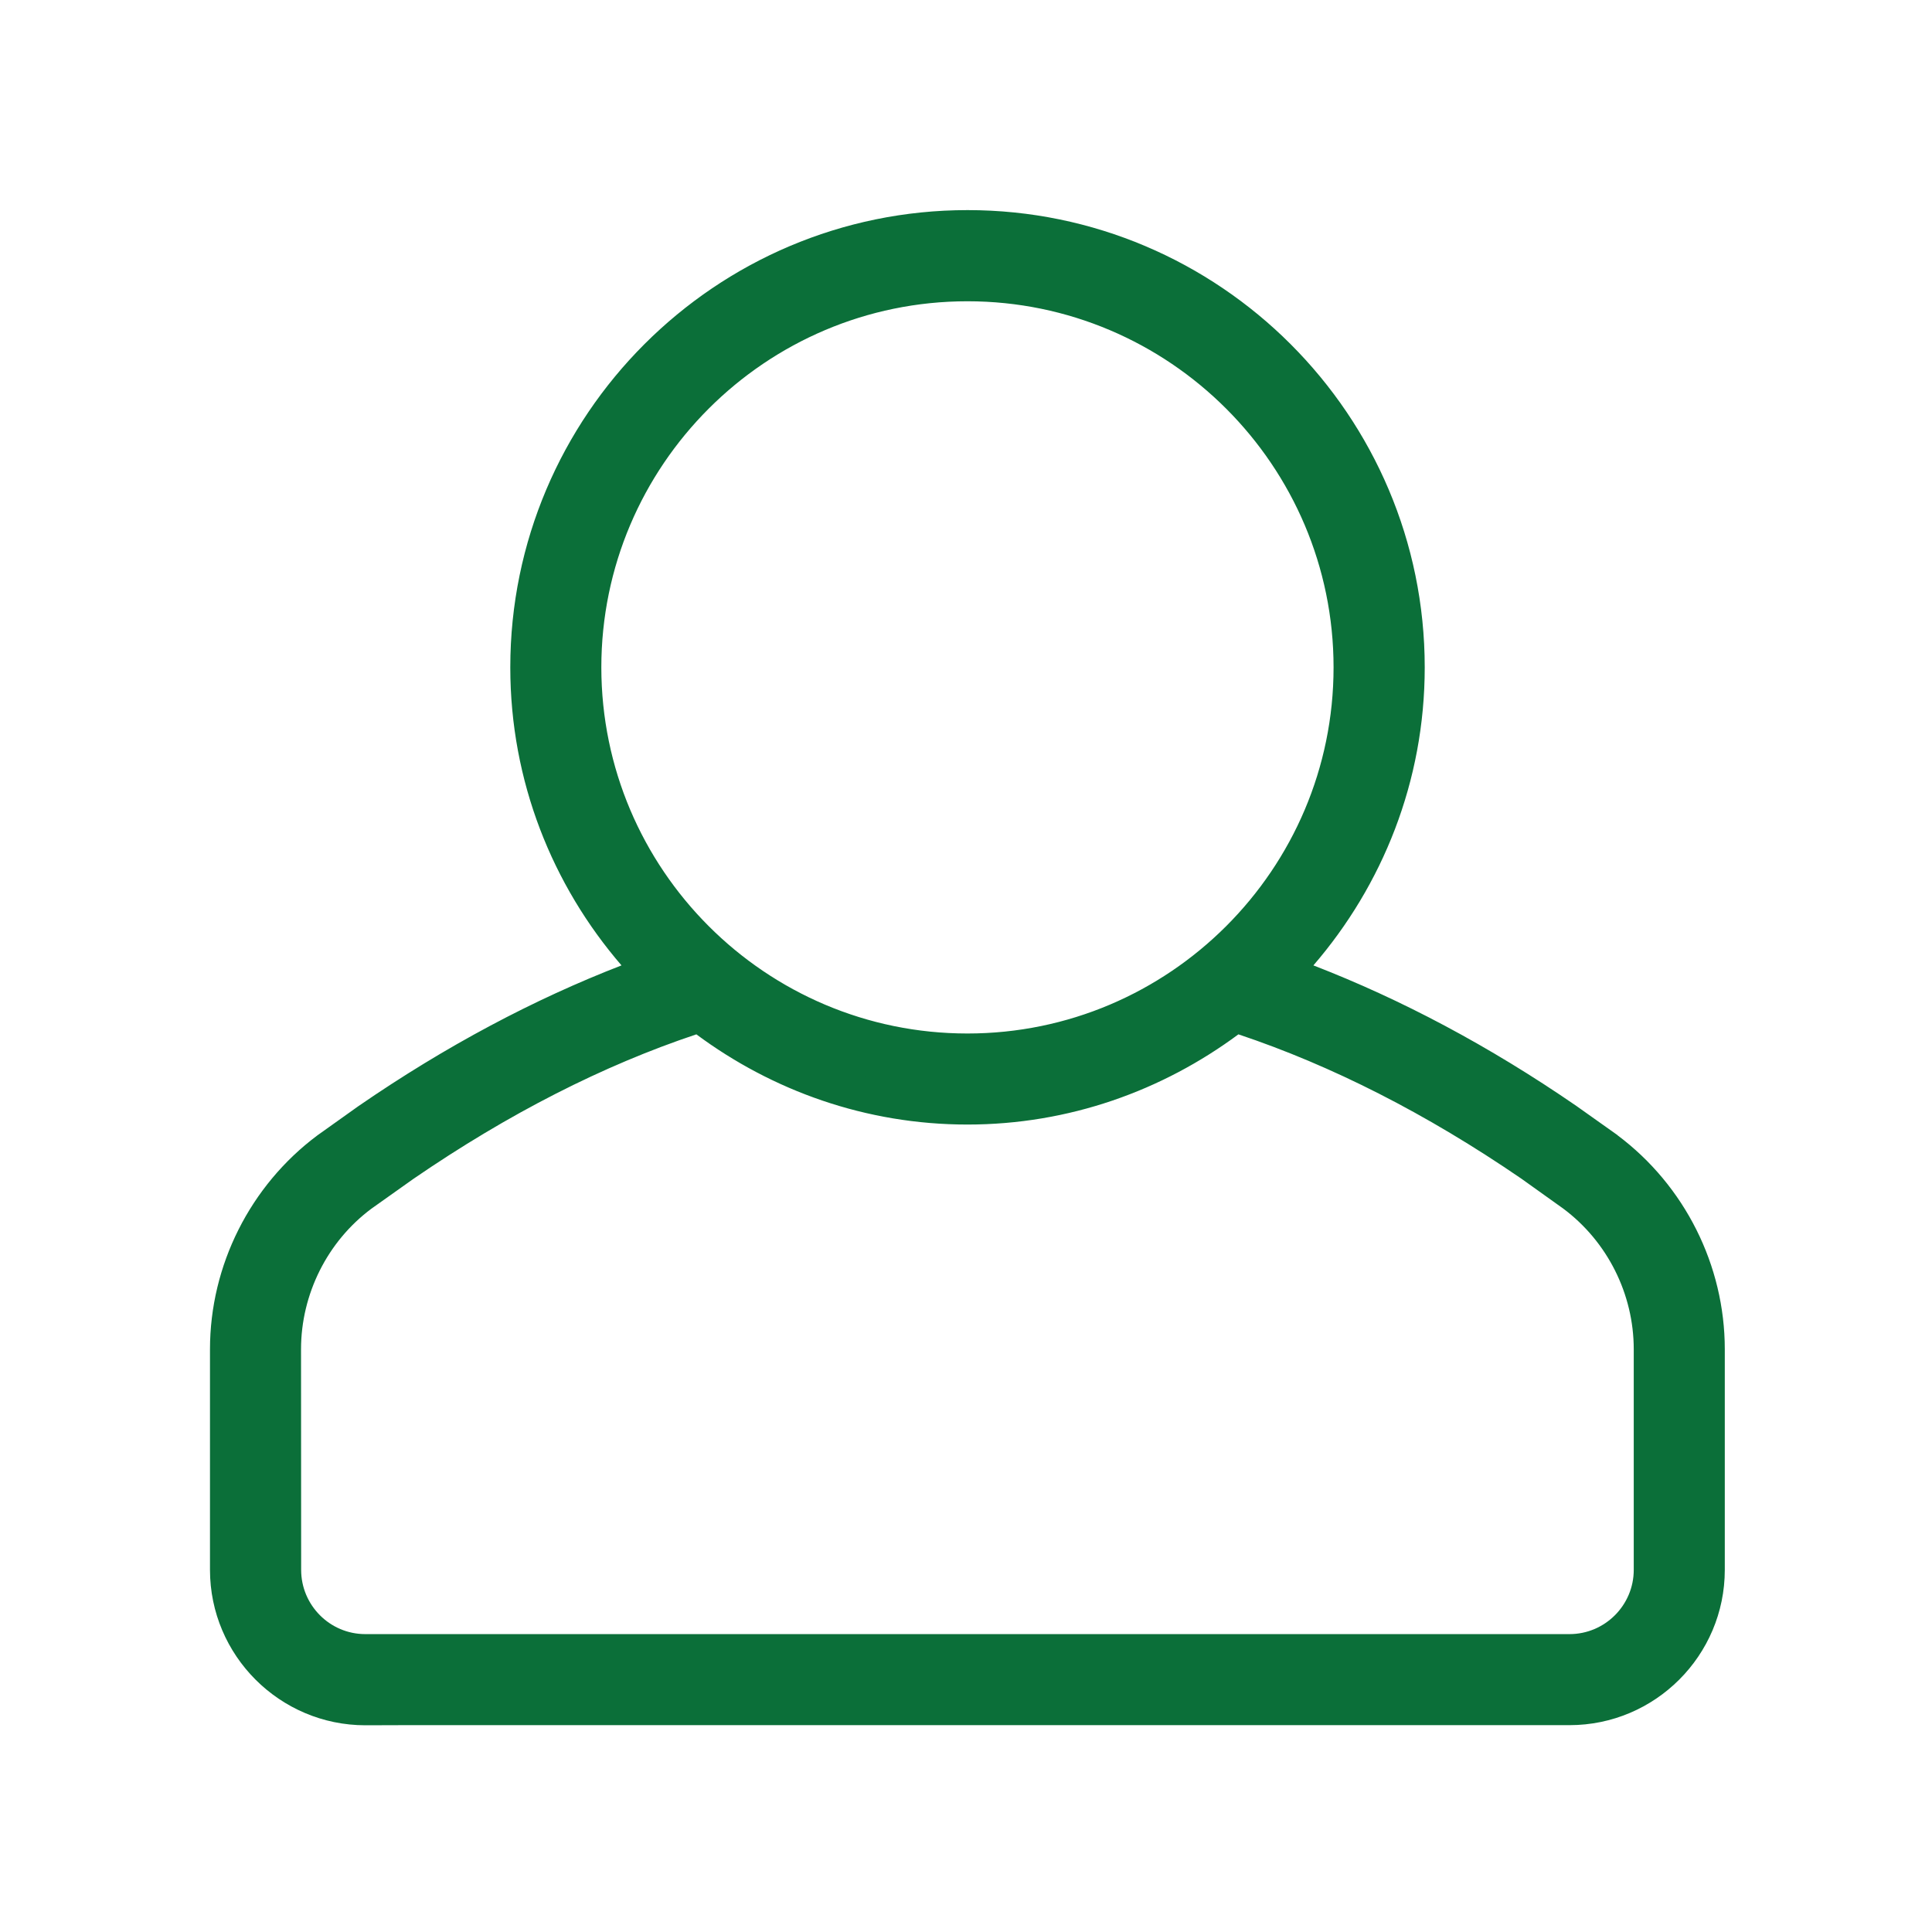
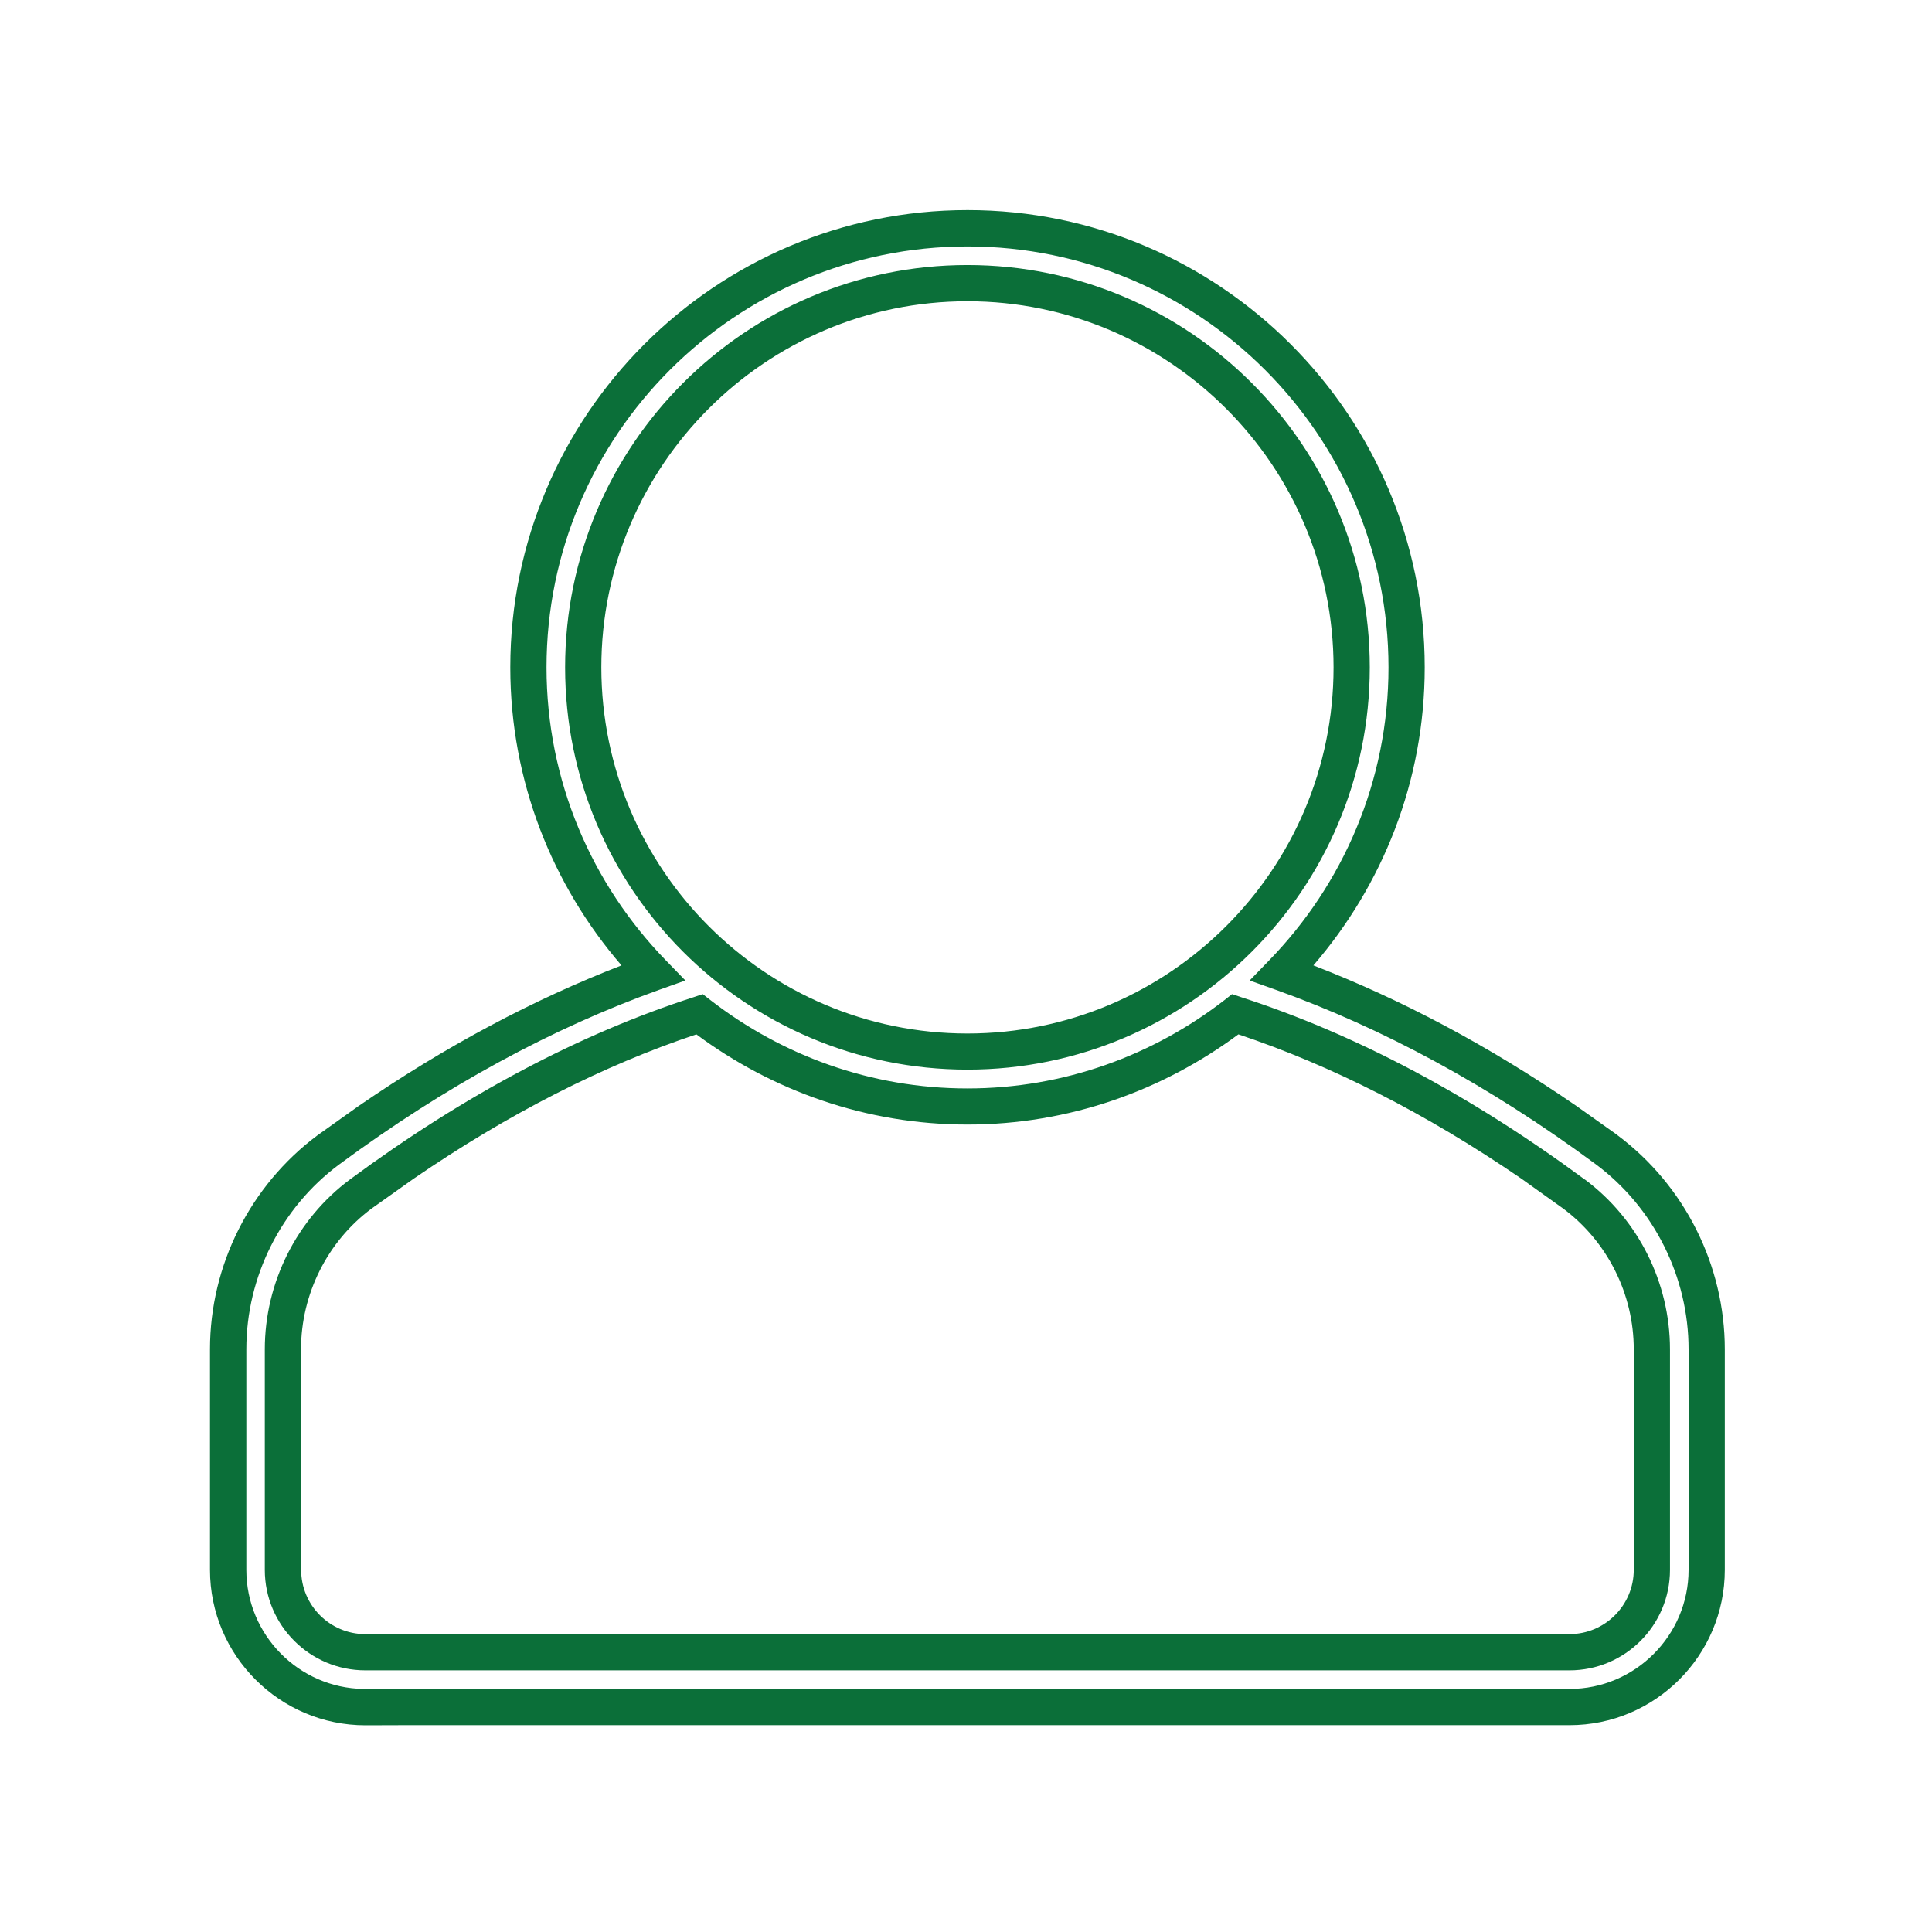
<svg xmlns="http://www.w3.org/2000/svg" width="16" height="16" viewBox="0 0 16 16" fill="none">
-   <path d="M3.026 14.137H12.998C13.624 14.137 14.135 13.627 14.135 13.001V11.174C14.135 10.527 13.825 9.909 13.306 9.522C12.411 8.861 11.509 8.376 10.619 8.057C11.254 7.402 11.649 6.511 11.649 5.527C11.649 3.522 10.017 1.891 8.012 1.891C6.007 1.891 4.376 3.522 4.376 5.527C4.376 6.51 4.77 7.402 5.406 8.057C4.516 8.376 3.614 8.862 2.717 9.524C2.199 9.91 1.89 10.527 1.89 11.174V13.002C1.89 13.628 2.4 14.138 3.026 14.138L3.026 14.137ZM4.83 5.527C4.83 3.773 6.257 2.345 8.012 2.345C9.766 2.345 11.194 3.773 11.194 5.527C11.194 7.282 9.766 8.709 8.012 8.709C6.257 8.709 4.83 7.282 4.83 5.527ZM2.344 11.174C2.344 10.669 2.585 10.188 2.988 9.888C3.927 9.195 4.869 8.698 5.791 8.4C6.406 8.877 7.175 9.163 8.012 9.163C8.848 9.163 9.617 8.877 10.232 8.4C11.155 8.699 12.097 9.195 13.035 9.888C13.439 10.189 13.68 10.669 13.68 11.174V13.001C13.68 13.377 13.374 13.683 12.998 13.683H3.026C2.65 13.683 2.344 13.377 2.344 13.001L2.344 11.174Z" fill="#0B6F39" />
  <path d="M11.499 5.527C11.499 3.605 9.935 2.041 8.013 2.041C6.09 2.041 4.526 3.605 4.526 5.527C4.526 6.469 4.903 7.325 5.514 7.953L5.676 8.12L5.457 8.198C4.582 8.512 3.693 8.99 2.807 9.645C2.327 10.002 2.04 10.574 2.04 11.174V13.001C2.04 13.539 2.474 13.979 3.01 13.987H12.998C13.541 13.987 13.984 13.544 13.984 13.001V11.174C13.984 10.574 13.697 10.001 13.217 9.643C12.332 8.989 11.443 8.511 10.568 8.198L10.349 8.12L10.511 7.953C11.121 7.325 11.499 6.47 11.499 5.527ZM13.53 11.174C13.53 10.717 13.312 10.282 12.946 10.009L12.599 9.761C11.811 9.221 11.025 8.823 10.256 8.566C9.627 9.032 8.853 9.313 8.012 9.313C7.17 9.313 6.395 9.032 5.767 8.566C4.997 8.823 4.212 9.222 3.425 9.762L3.077 10.009C2.712 10.28 2.493 10.717 2.493 11.174L2.494 13.001C2.494 13.294 2.732 13.533 3.025 13.533H12.998C13.291 13.533 13.53 13.294 13.53 13.001V11.174ZM11.044 5.527C11.044 3.856 9.683 2.495 8.012 2.495C6.34 2.495 4.98 3.856 4.98 5.527C4.981 7.199 6.34 8.559 8.012 8.559C9.683 8.559 11.044 7.199 11.044 5.527ZM13.83 13.001C13.83 13.46 13.457 13.833 12.998 13.833H3.025C2.567 13.833 2.193 13.46 2.193 13.001V11.174C2.193 10.622 2.457 10.096 2.898 9.768C3.848 9.066 4.805 8.561 5.745 8.258L5.82 8.233L5.883 8.282C6.473 8.739 7.21 9.014 8.012 9.014C8.813 9.014 9.551 8.739 10.141 8.282L10.203 8.233L10.278 8.258C11.219 8.562 12.175 9.067 13.124 9.768H13.125C13.567 10.097 13.83 10.622 13.83 11.174V13.001ZM11.344 5.527C11.344 7.365 9.849 8.858 8.012 8.858C6.174 8.858 4.68 7.365 4.68 5.527C4.68 3.69 6.174 2.195 8.012 2.195C9.849 2.195 11.344 3.69 11.344 5.527ZM11.799 5.527C11.799 6.471 11.449 7.332 10.877 7.995C11.601 8.275 12.33 8.66 13.055 9.159L13.396 9.401V9.402C13.952 9.818 14.284 10.479 14.284 11.174V13.001C14.284 13.71 13.707 14.287 12.998 14.287H3.344L3.026 14.288C2.317 14.288 1.739 13.71 1.739 13.001V11.174C1.739 10.479 2.072 9.818 2.628 9.403L2.969 9.16C3.694 8.661 4.424 8.275 5.147 7.995C4.575 7.332 4.226 6.47 4.226 5.527C4.226 3.439 5.925 1.74 8.013 1.74C10.101 1.74 11.799 3.44 11.799 5.527Z" fill="#0B6F39" />
</svg>